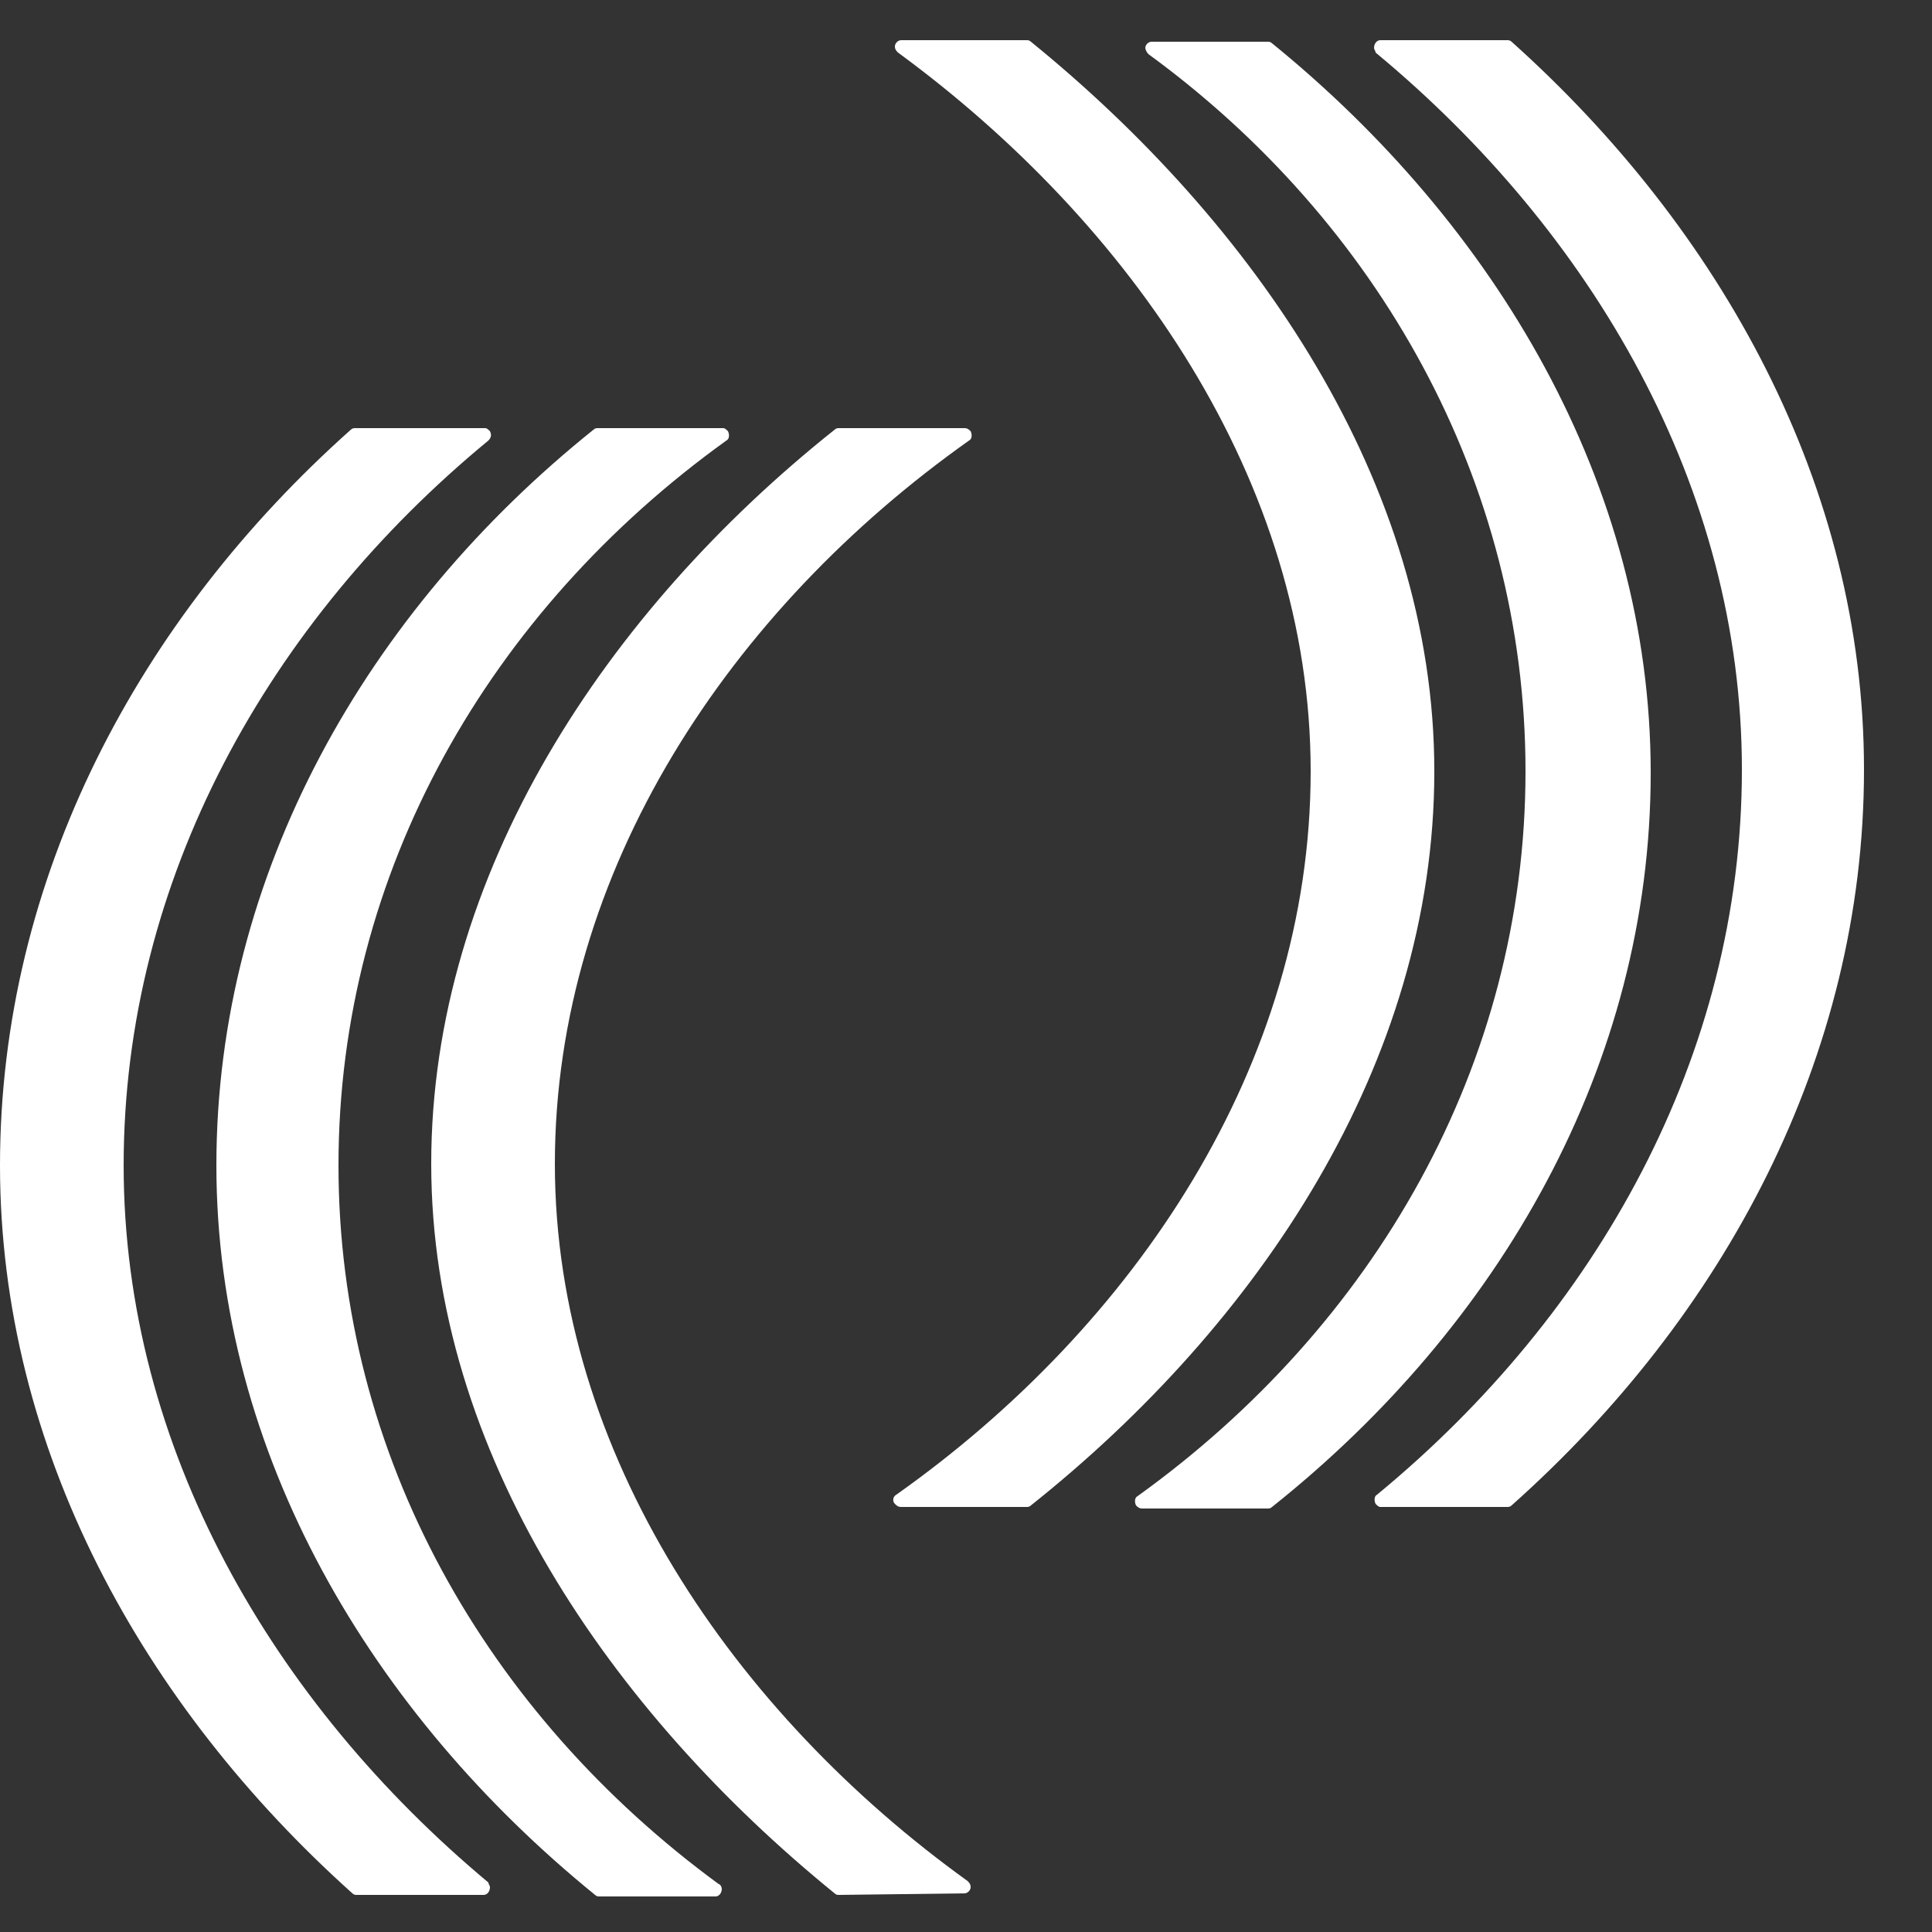
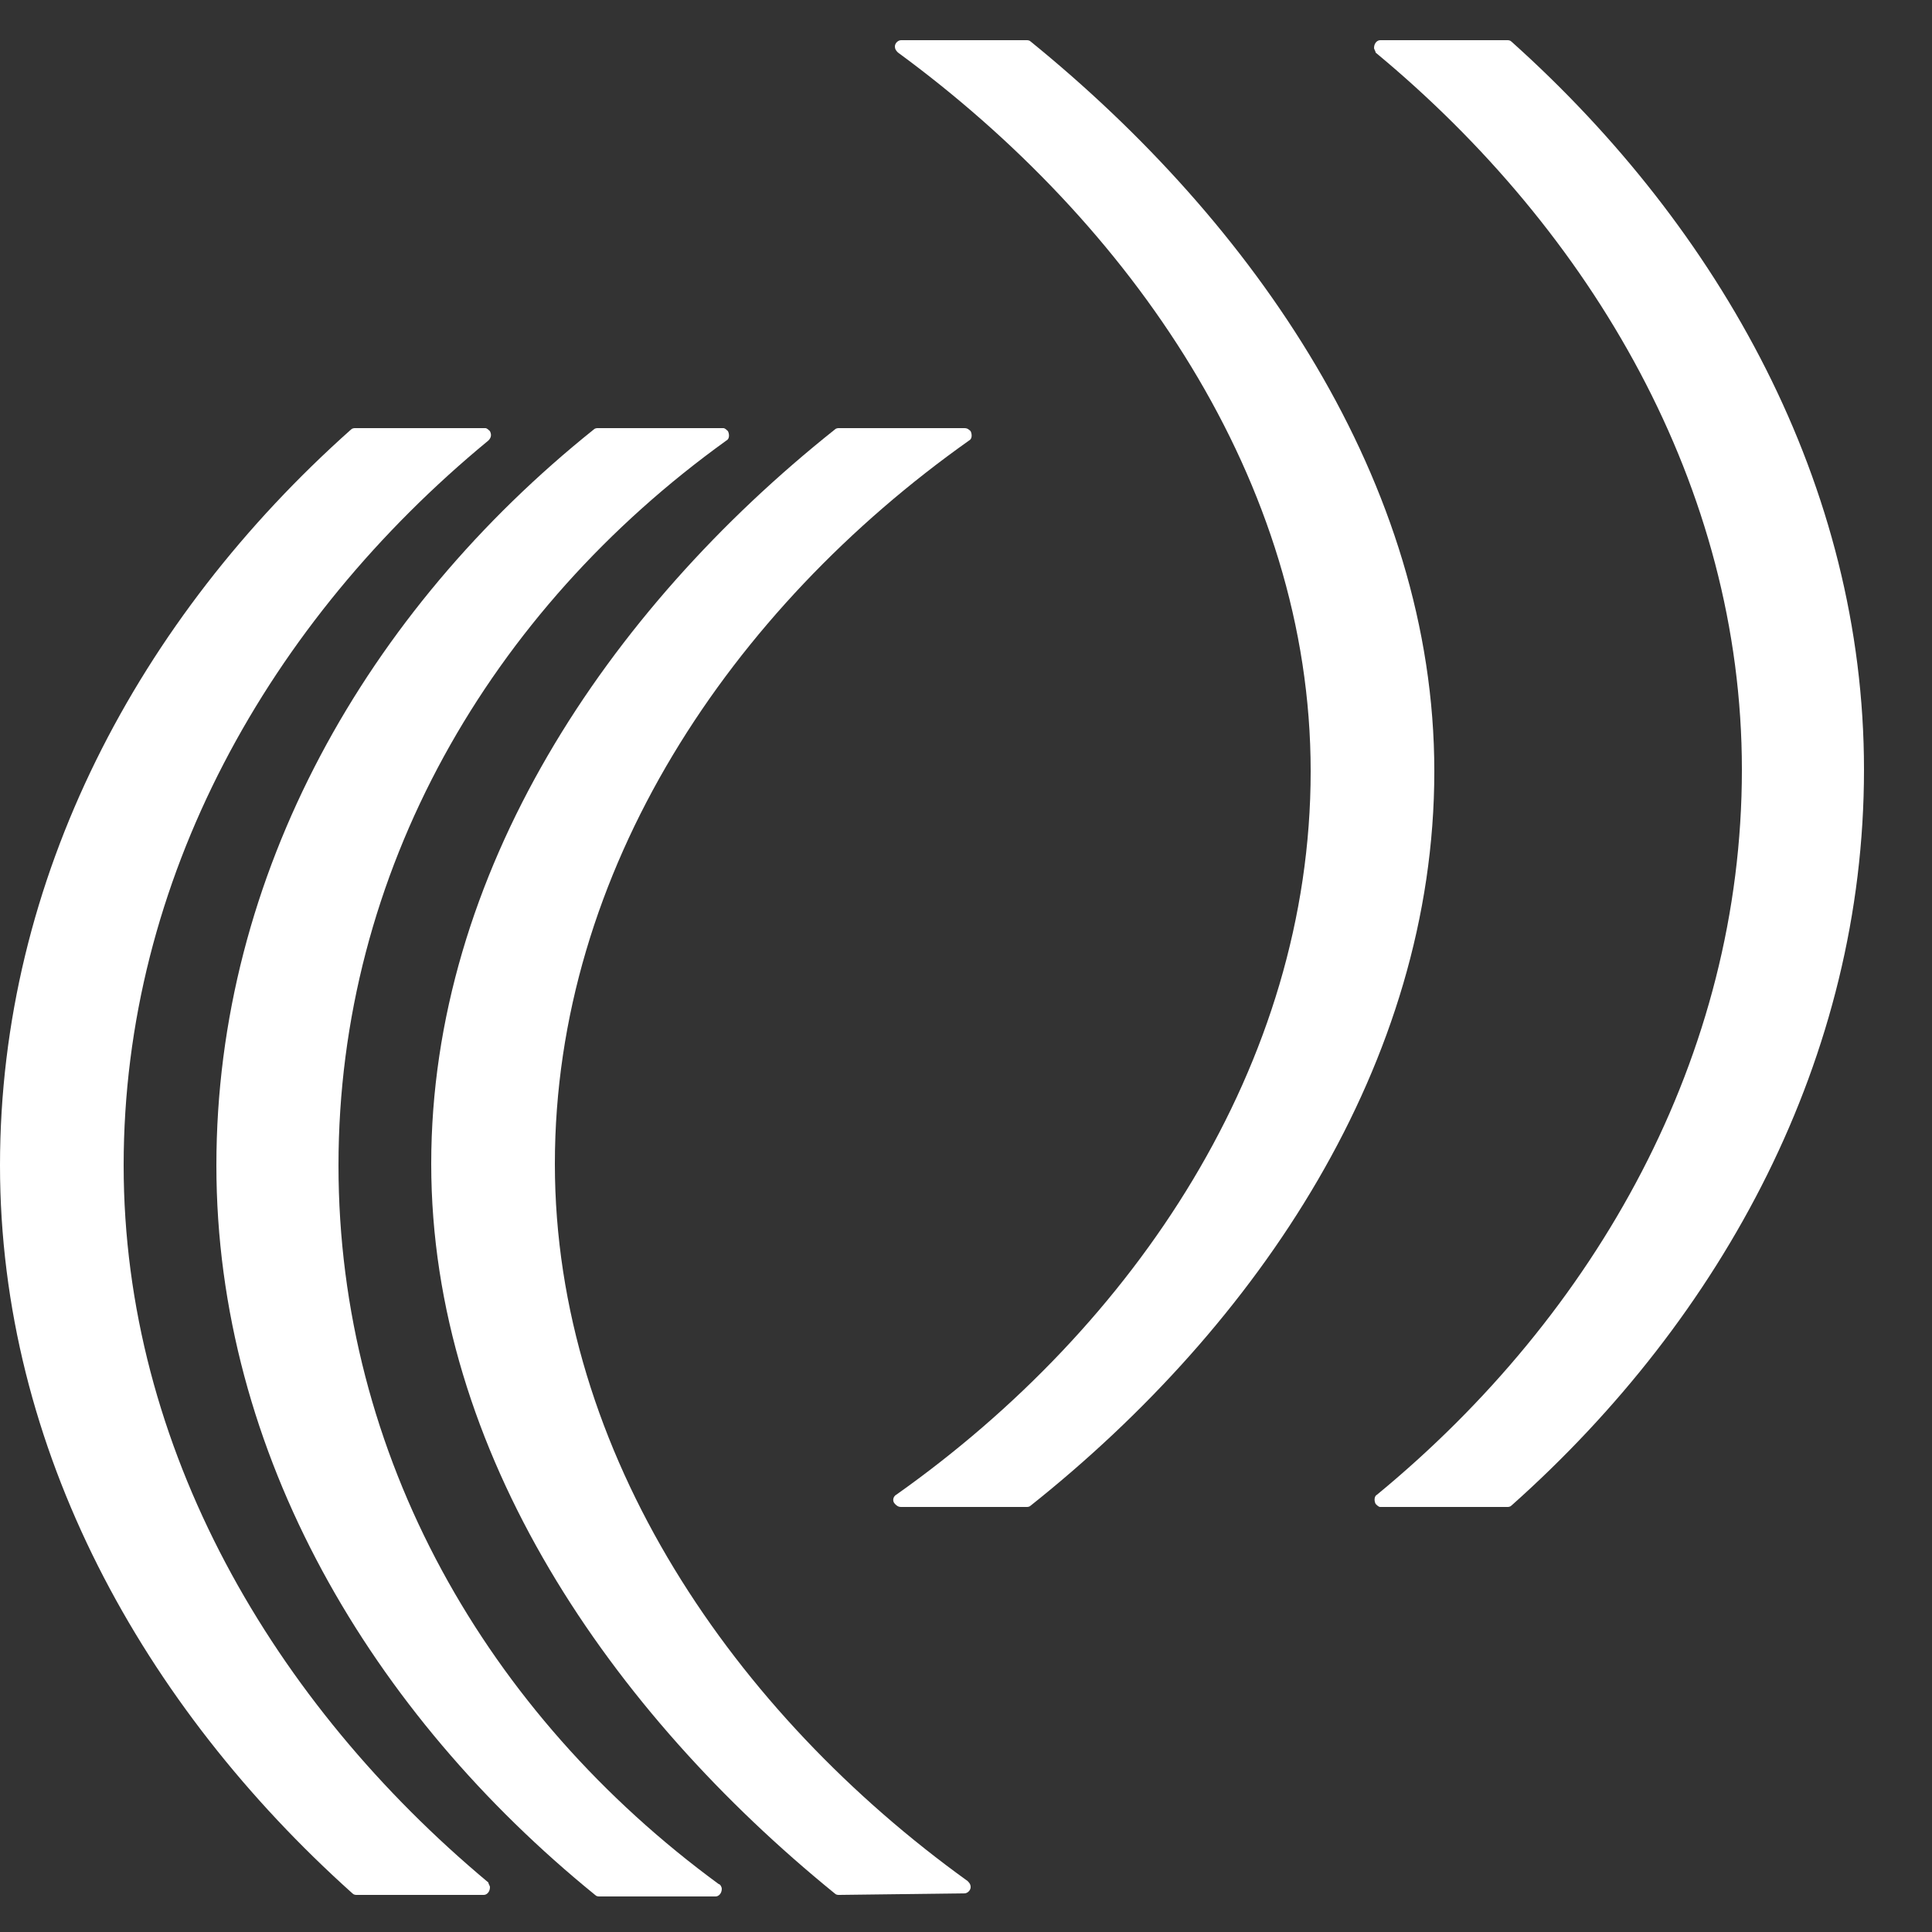
<svg xmlns="http://www.w3.org/2000/svg" width="100%" height="100%" viewBox="0 0 125 125" version="1.1" xml:space="preserve" style="fill-rule:evenodd;clip-rule:evenodd;stroke-linejoin:round;stroke-miterlimit:2;">
  <rect x="0" y="0" width="125" height="125" fill="#333333" stroke="none" />
  <g>
    <path d="M8,75.4C8,56.9 17.4,40.2 31.6,28.5C31.8,28.3 31.8,28.1 31.7,27.9C31.6,27.8 31.5,27.7 31.4,27.7L23,27.7C22.9,27.7 22.8,27.7 22.7,27.8C9,40 0,56.8 0,75.4C0,93.8 9.3,110.4 22.8,122.5C22.9,122.6 23,122.6 23.1,122.6L31.3,122.6C31.5,122.6 31.7,122.4 31.7,122.1C31.7,122 31.6,121.9 31.6,121.8C17.7,110.2 8,93.7 8,75.4Z" style="fill:white;fill-rule:nonzero;" />
    <path d="M21.9,75.4C21.9,56.4 31.7,39.5 47,28.5C47.2,28.4 47.2,28.1 47.1,27.9C47,27.8 46.9,27.7 46.8,27.7L38.7,27.7C38.6,27.7 38.5,27.7 38.4,27.8C23.8,39.5 14,56.5 14,75.4C14,94.1 24.1,110.9 38.5,122.6C38.6,122.7 38.7,122.7 38.8,122.7L46.3,122.7C46.5,122.7 46.7,122.5 46.7,122.2C46.7,122.1 46.6,121.9 46.5,121.9C31.5,110.9 21.9,94.2 21.9,75.4Z" style="fill:white;fill-rule:nonzero;" />
    <path d="M35.9,75.3C35.9,56.3 47.3,39.4 62.7,28.5C62.9,28.4 62.9,28.1 62.8,27.9C62.7,27.8 62.6,27.7 62.4,27.7L54.3,27.7C54.2,27.7 54.1,27.7 54,27.8C39.3,39.5 27.9,56.5 27.9,75.3C27.9,94 39.6,110.8 54,122.5C54.1,122.6 54.2,122.6 54.3,122.6L62.4,122.5C62.6,122.5 62.8,122.3 62.8,122.1C62.8,121.9 62.7,121.8 62.6,121.7C47.6,110.9 35.9,94.1 35.9,75.3Z" style="fill:white;fill-rule:nonzero;" />
    <path d="M112.7,49.8C112.7,68.3 103.3,85 89.1,96.7C88.9,96.8 88.9,97.1 89,97.3C89.1,97.4 89.2,97.5 89.3,97.5L97.5,97.5C97.6,97.5 97.7,97.5 97.8,97.4C111.5,85.2 120.6,68.4 120.6,49.8C120.6,31.4 111.3,14.8 97.8,2.7C97.7,2.6 97.6,2.6 97.5,2.6L89.3,2.6C89.1,2.6 88.9,2.8 88.9,3.1C88.9,3.2 89,3.3 89,3.4C103,15 112.7,31.5 112.7,49.8Z" style="fill:white;fill-rule:nonzero;" />
-     <path d="M98.7,49.9C98.7,68.9 88.9,85.8 73.6,96.8C73.4,96.9 73.4,97.2 73.5,97.4C73.6,97.5 73.7,97.6 73.9,97.6L82,97.6C82.1,97.6 82.2,97.6 82.3,97.5C97,85.8 106.8,68.9 106.8,50C106.8,31.3 96.7,14.5 82.3,2.8C82.2,2.7 82.1,2.7 82,2.7L74.5,2.7C74.3,2.7 74.1,2.9 74.1,3.1C74.1,3.2 74.2,3.4 74.3,3.5C89.1,14.3 98.7,31.1 98.7,49.9Z" style="fill:white;fill-rule:nonzero;" />
    <path d="M84.8,49.9C84.8,68.9 73.4,85.8 58,96.7C57.8,96.8 57.7,97.1 57.9,97.3C58,97.4 58.1,97.5 58.3,97.5L66.4,97.5C66.5,97.5 66.6,97.5 66.7,97.4C81.4,85.7 92.8,68.8 92.8,49.9C92.8,31.2 81.1,14.4 66.7,2.7C66.6,2.6 66.5,2.6 66.4,2.6L58.3,2.6C58.1,2.6 57.9,2.8 57.9,3C57.9,3.2 58,3.3 58.1,3.4C73.1,14.4 84.8,31.1 84.8,49.9Z" style="fill:white;fill-rule:nonzero;" />
  </g>
</svg>